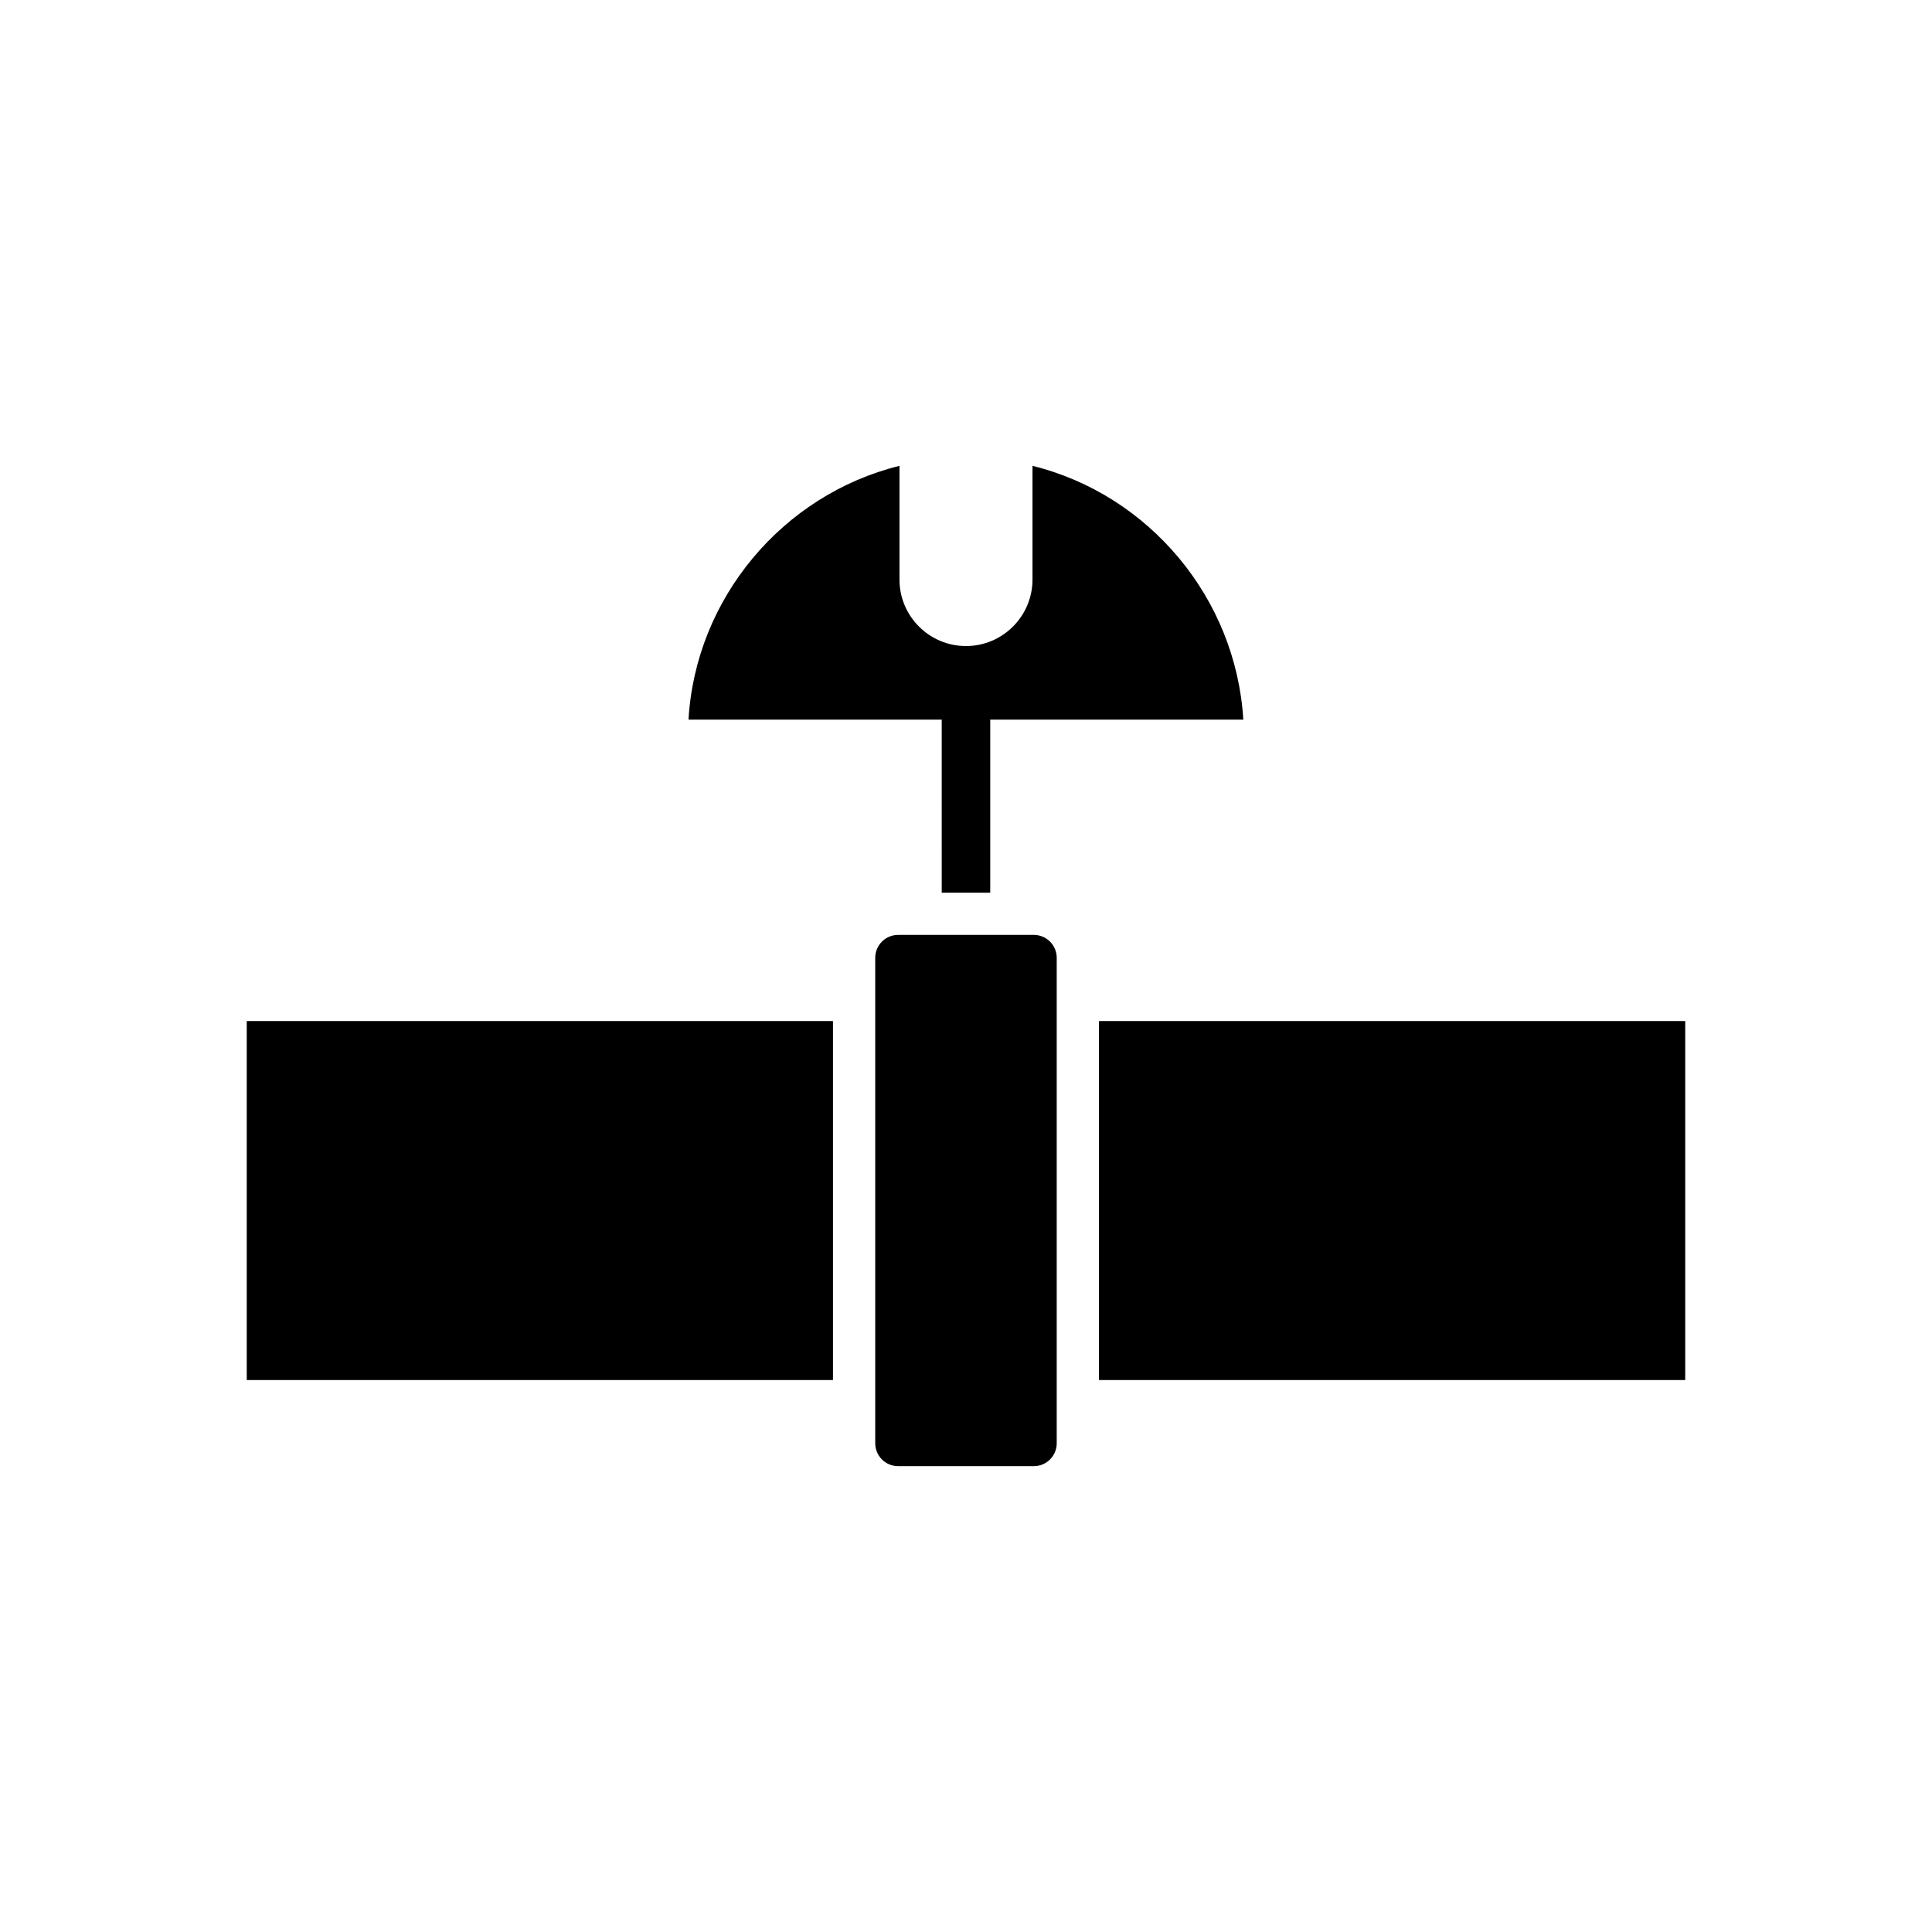
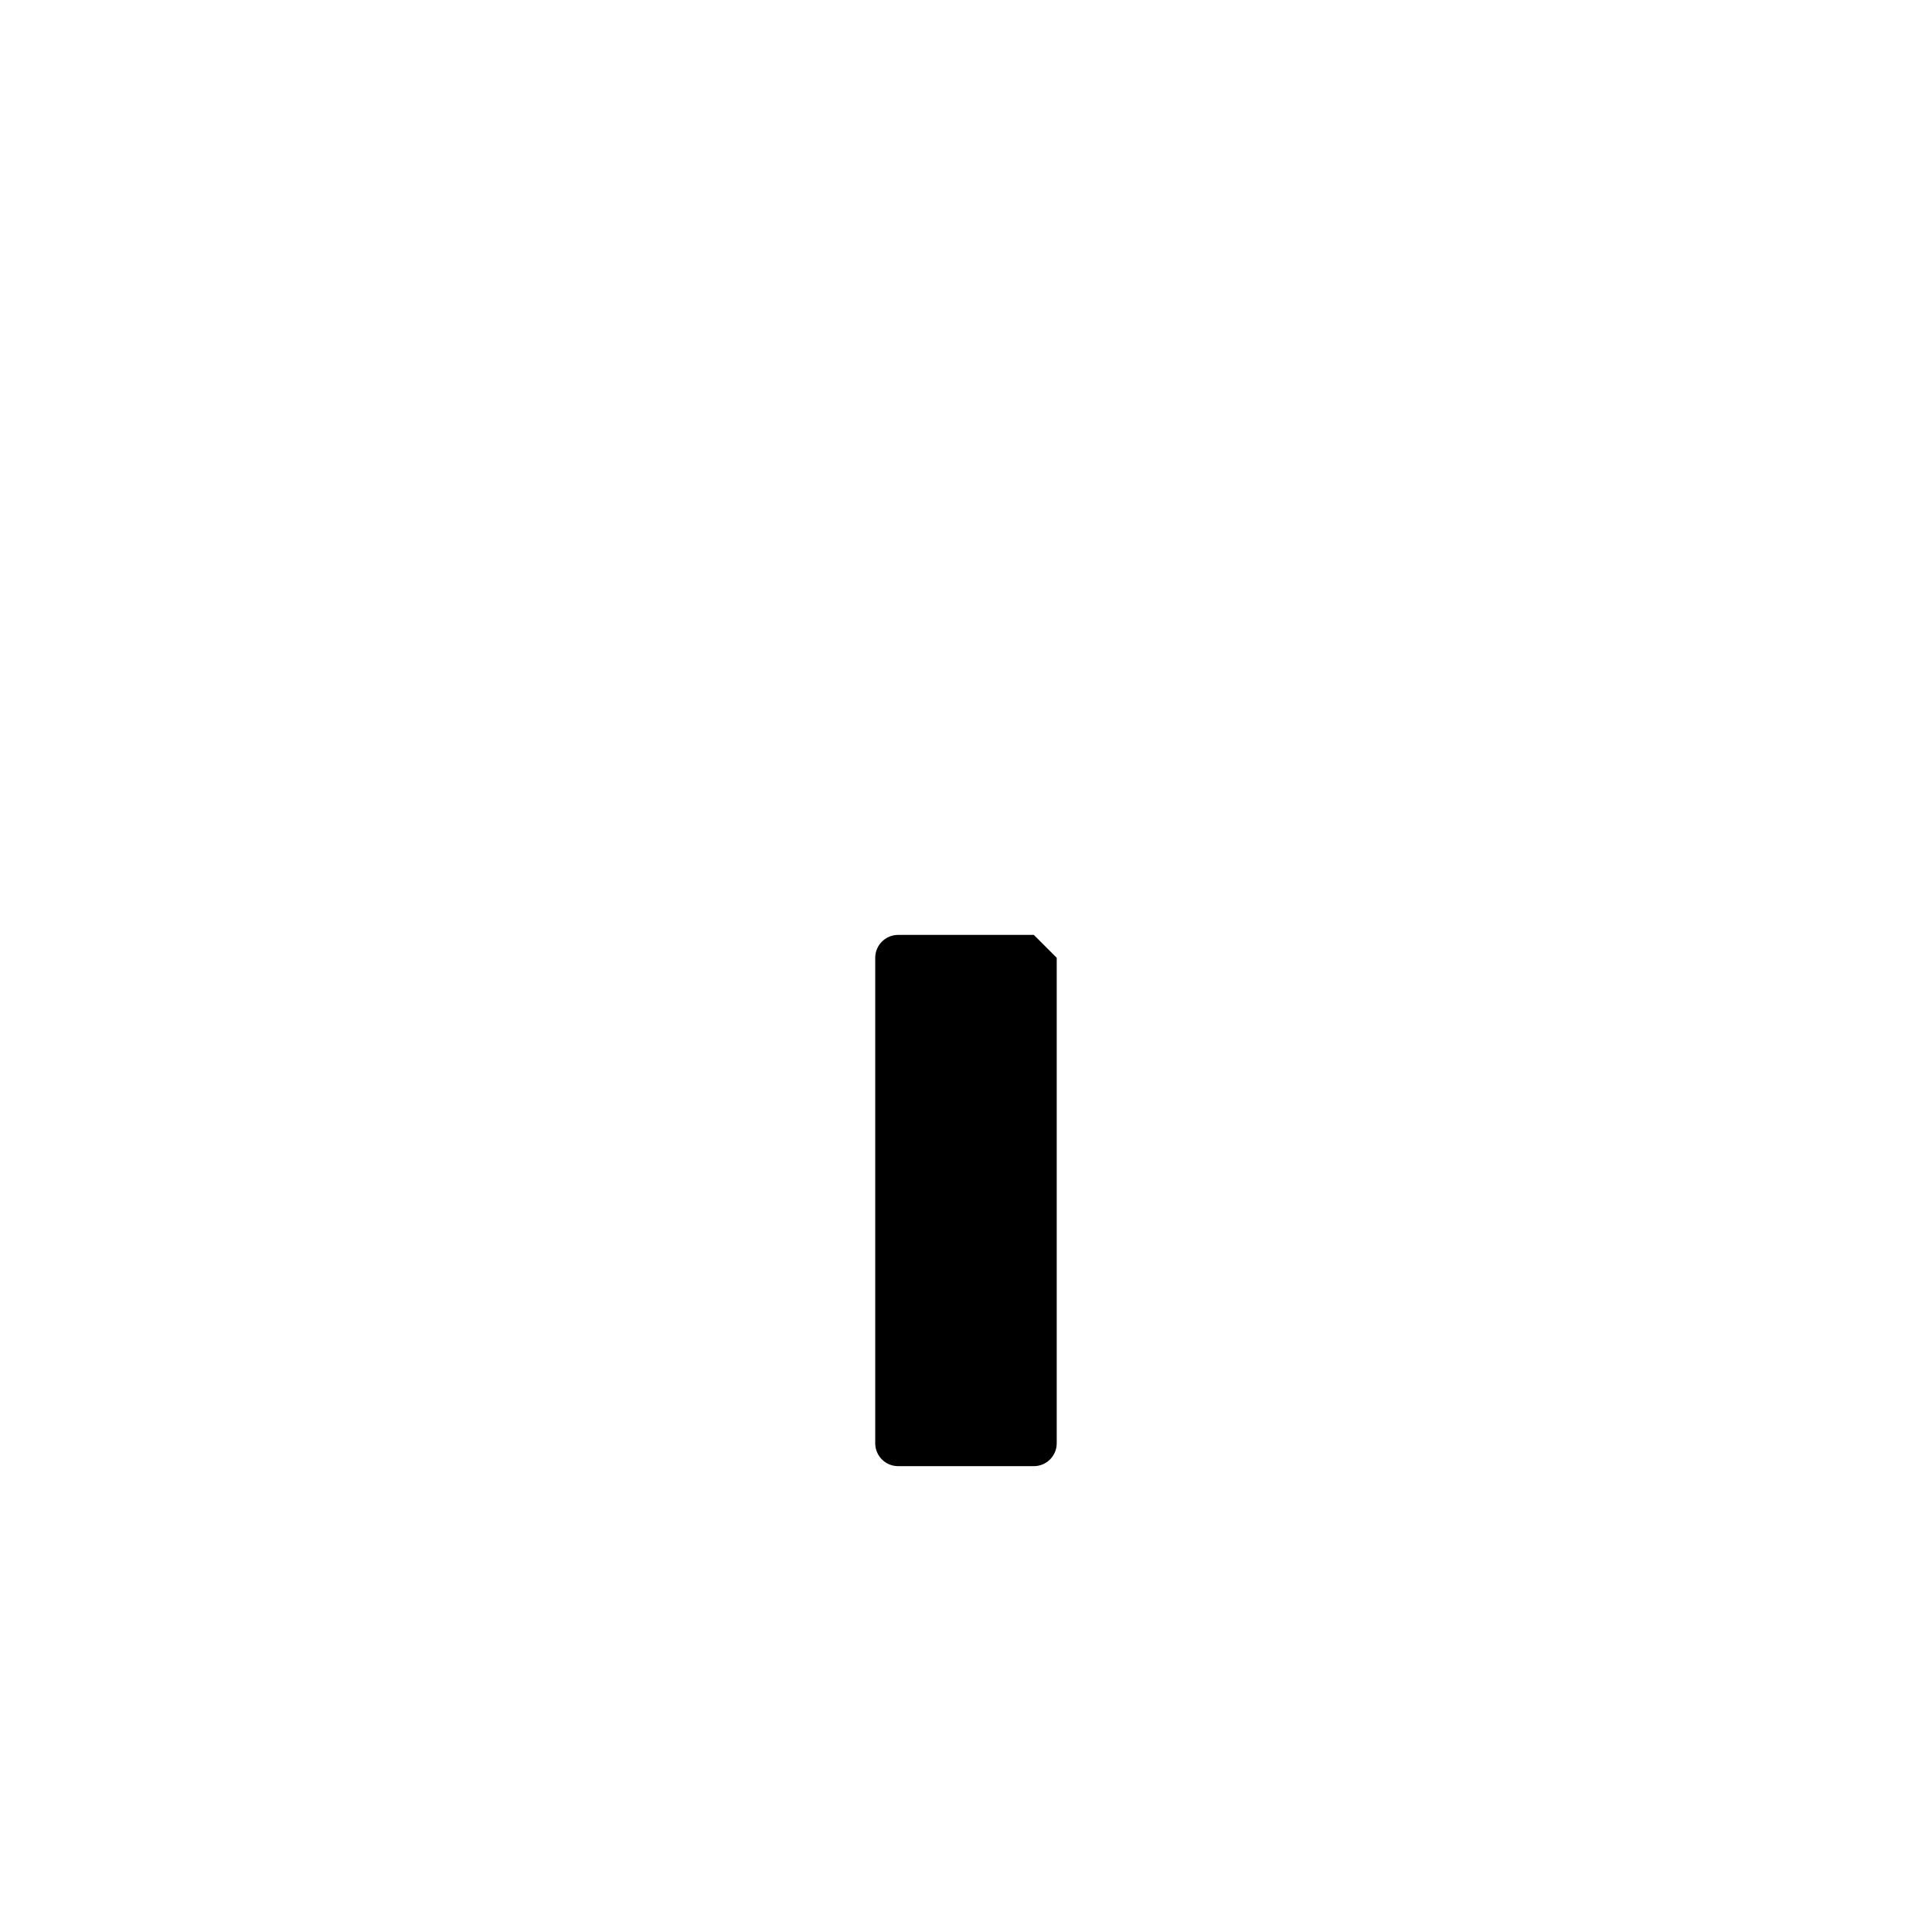
<svg xmlns="http://www.w3.org/2000/svg" fill="#000000" width="800px" height="800px" version="1.1" viewBox="144 144 512 512">
  <g>
-     <path d="m209.39 414.59h155.36v95.137h-155.36z" />
-     <path d="m393.57 380.57h12.855v-45.859h67.066c-1.957-32.203-24.945-59.609-55.871-67.258v30.133c0 9.719-7.906 17.625-17.625 17.625s-17.625-7.906-17.625-17.625v-30.133c-31.023 7.672-54.059 35.207-55.906 67.258h67.102z" />
-     <path d="m417.98 391.76h-35.973c-3.344 0-6.062 2.715-6.062 6.062v128.66c0 3.344 2.719 6.062 6.062 6.062h35.973c3.348 0 6.062-2.719 6.062-6.062v-128.66c0-3.344-2.719-6.062-6.062-6.062z" />
-     <path d="m435.24 414.59h155.36v95.137h-155.36z" />
+     <path d="m417.98 391.76h-35.973c-3.344 0-6.062 2.715-6.062 6.062v128.66c0 3.344 2.719 6.062 6.062 6.062h35.973c3.348 0 6.062-2.719 6.062-6.062v-128.66z" />
  </g>
</svg>